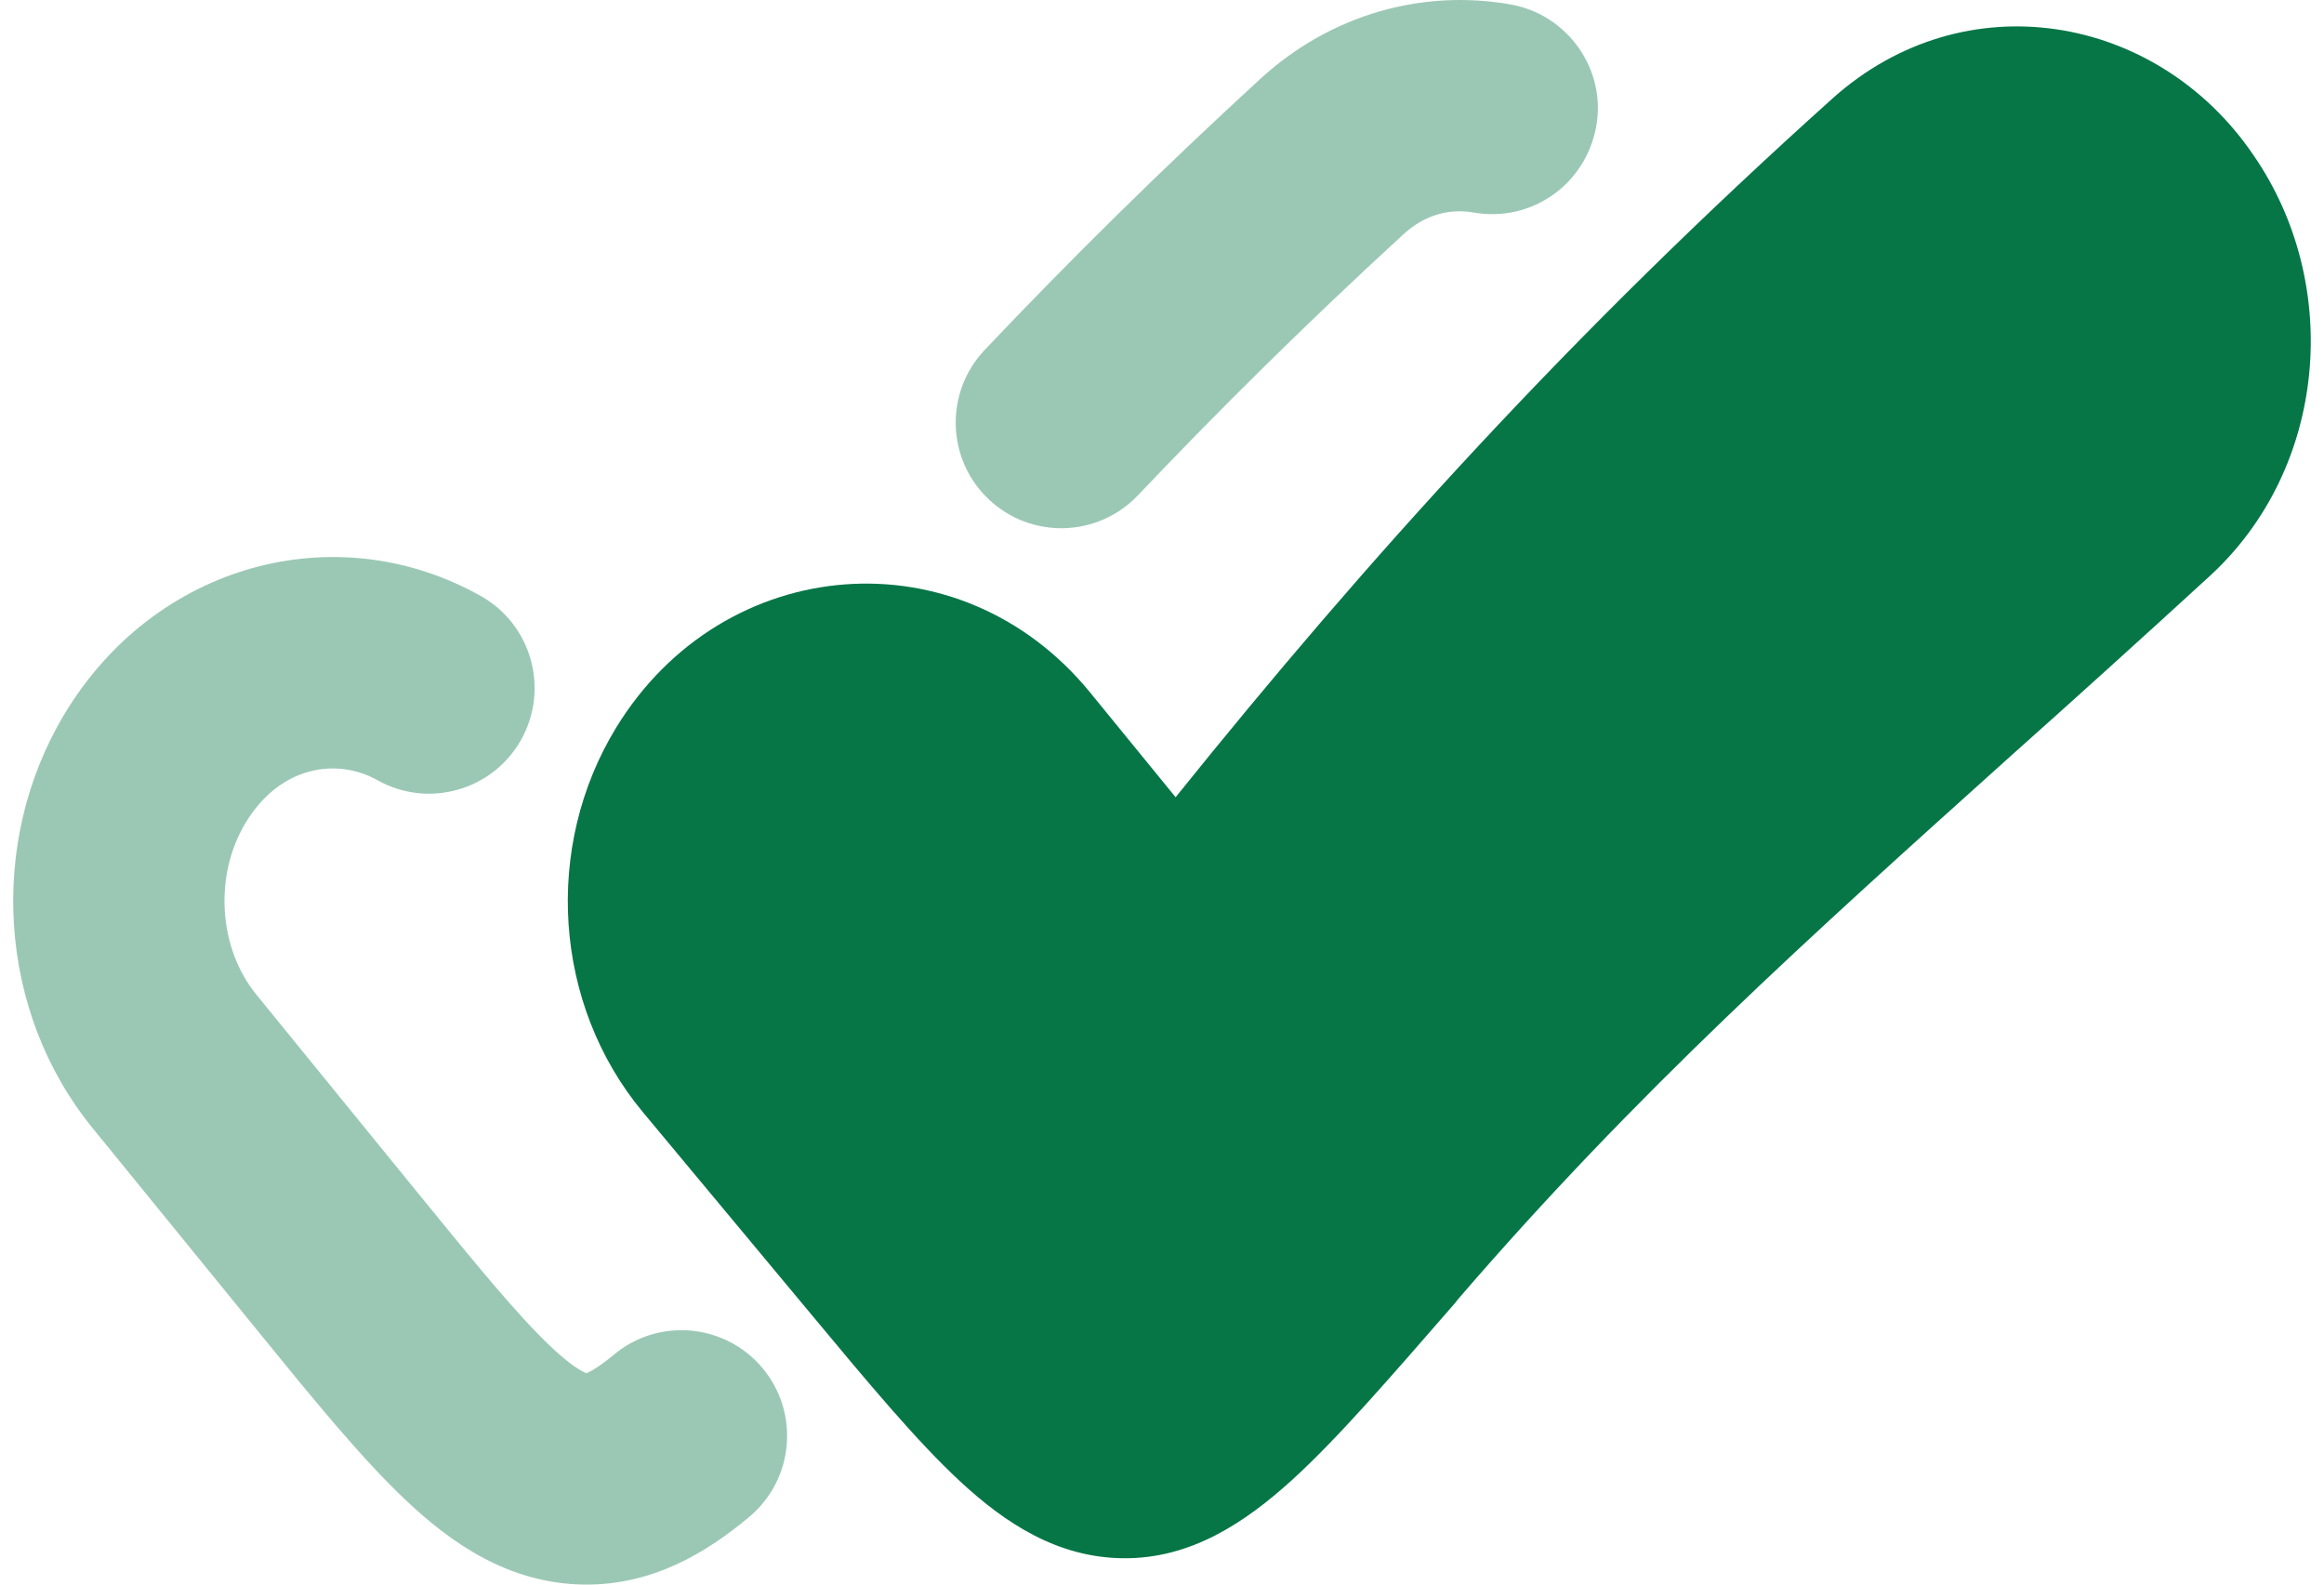
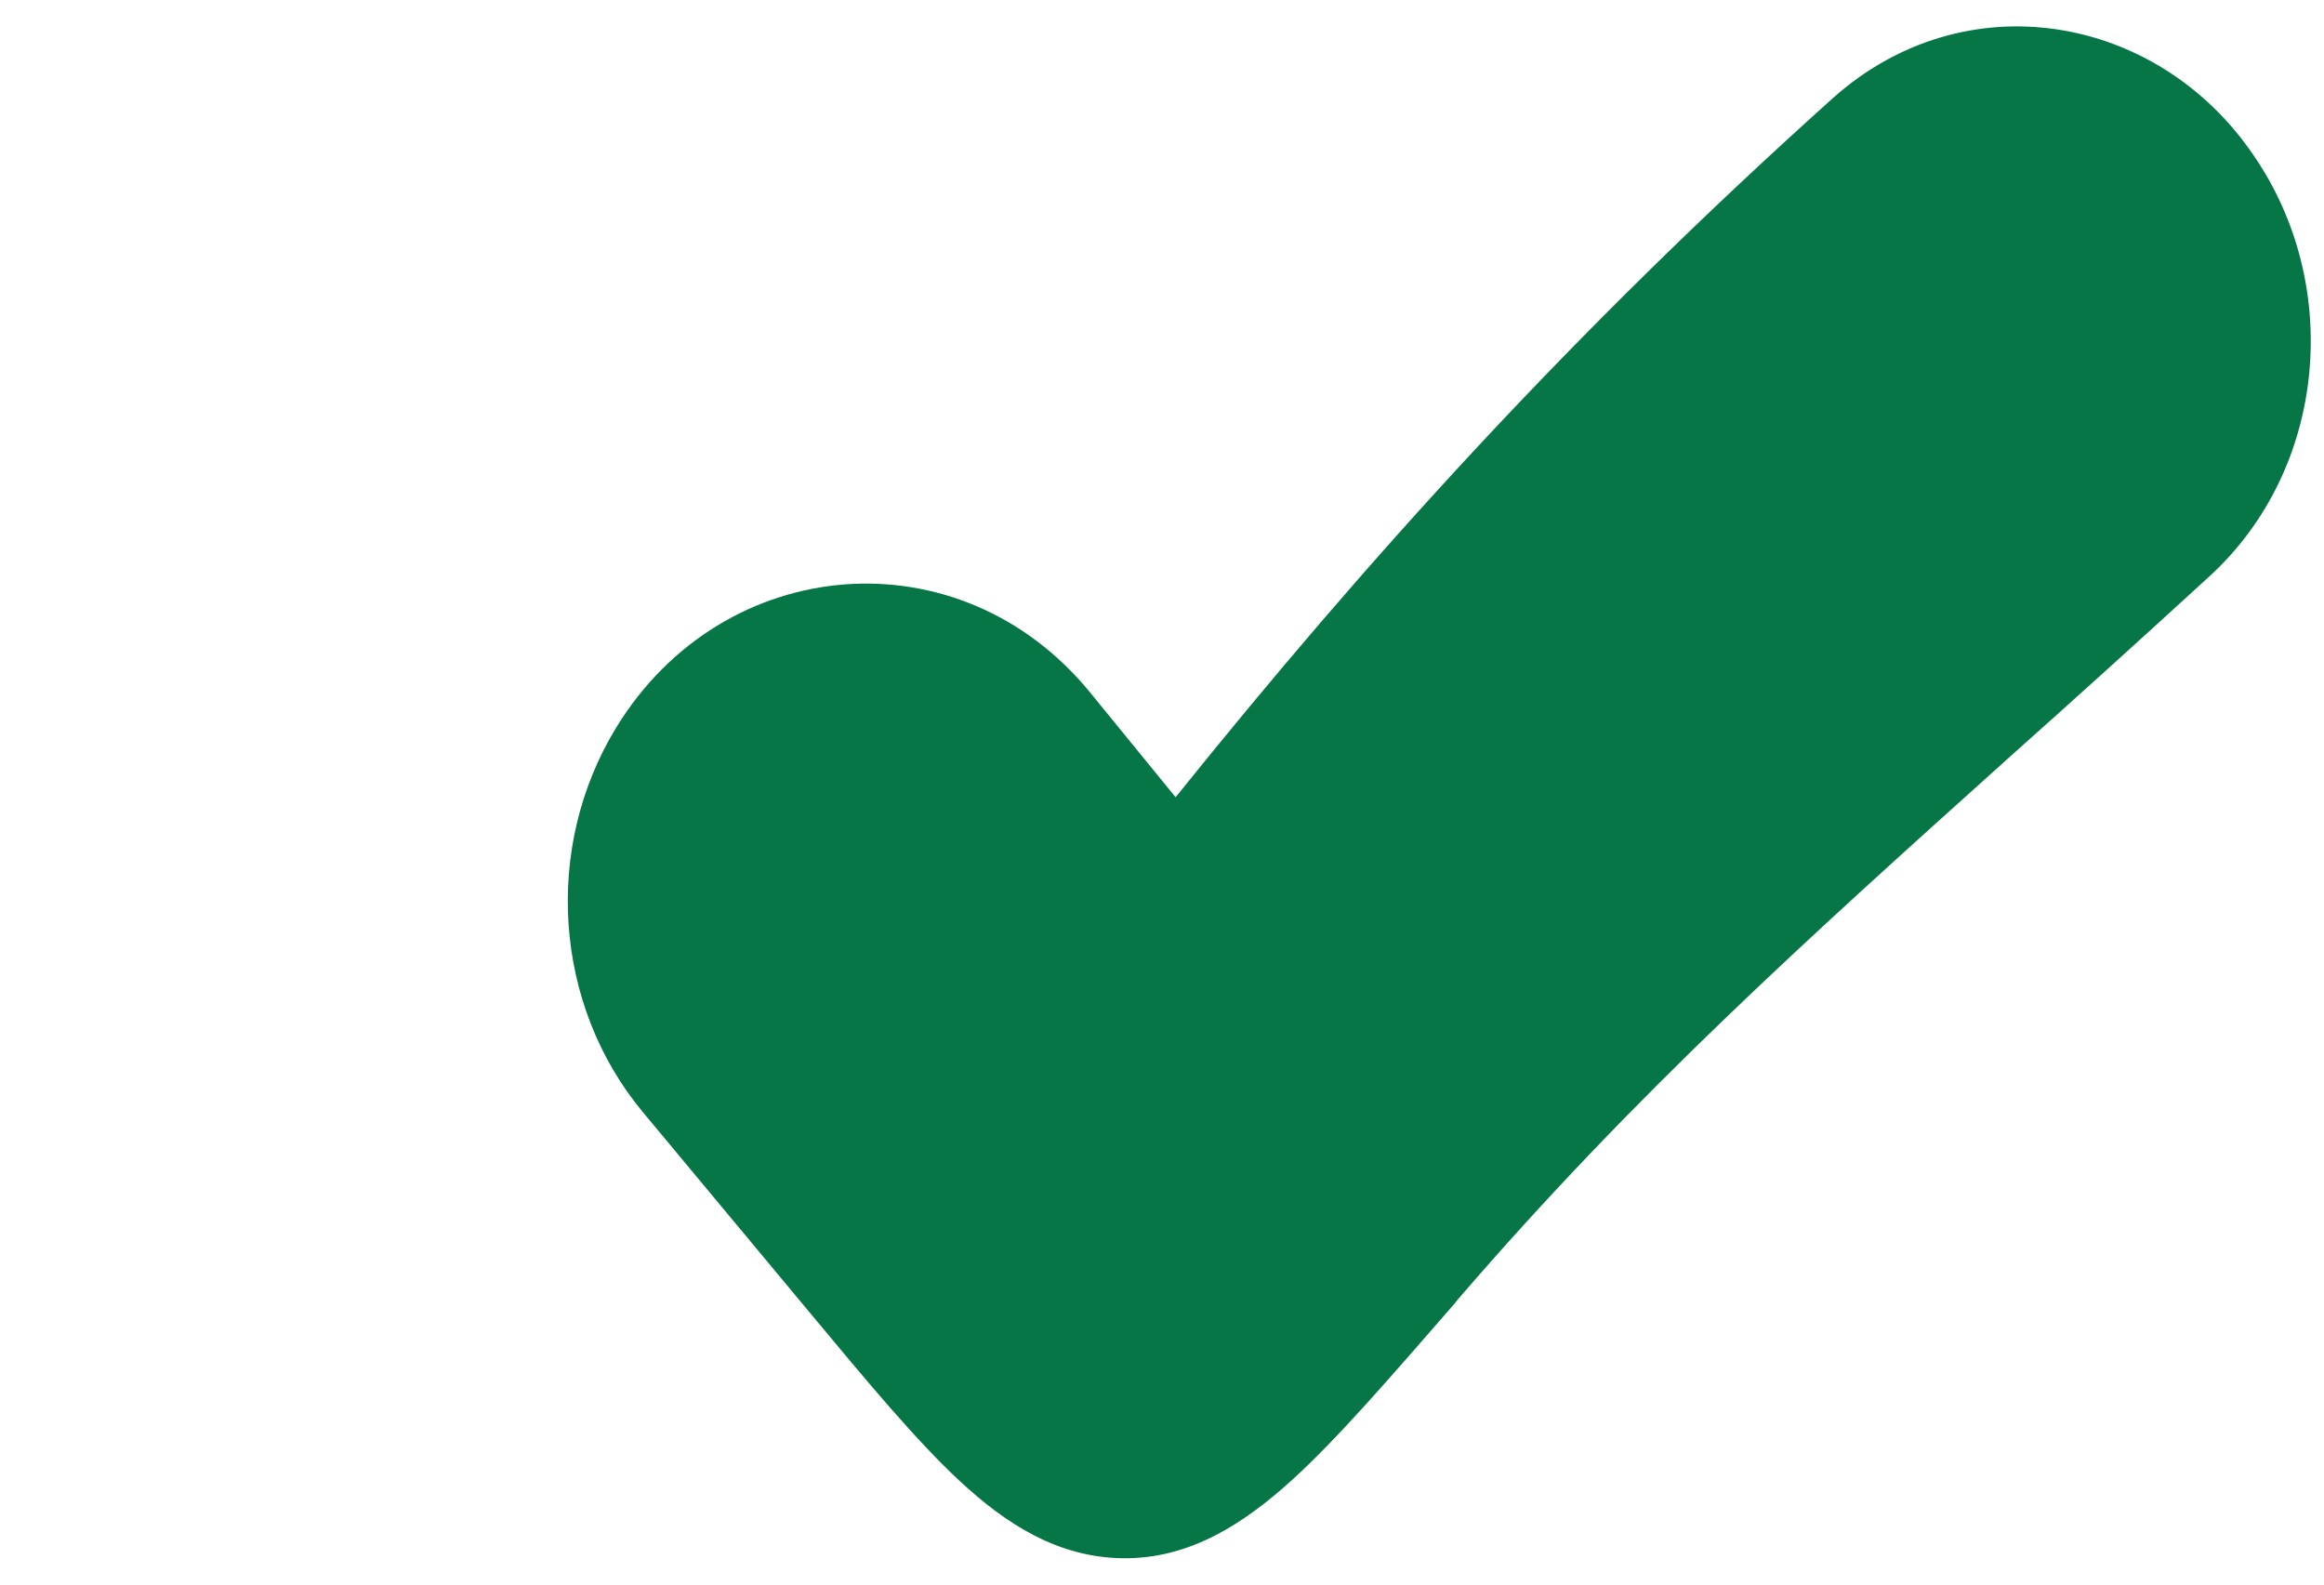
<svg xmlns="http://www.w3.org/2000/svg" width="110" height="75" viewBox="0 0 110 75" fill="none">
-   <path opacity="0.4" fill-rule="evenodd" clip-rule="evenodd" d="M59.635 3.75C63.005 0.655 67.35 -0.52 71.5 0.21C74.2 0.69 76.05 3.285 75.55 6C75.05 8.72 72.5 10.54 69.75 10.06C68.65 9.865 67.45 10.135 66.4 11.115C61.88 15.265 57.74 19.355 53.865 23.44C51.965 25.445 48.8 25.53 46.795 23.63C44.79 21.73 44.71 18.565 46.61 16.56C50.64 12.305 54.945 8.055 59.635 3.75ZM17.86 36.925C15.92 35.84 13.226 36.27 11.616 38.96C10.101 41.495 10.365 44.905 12.13 47.07L19.705 56.375C22.625 59.96 24.515 62.265 26.065 63.73C26.8 64.43 27.28 64.754 27.565 64.904C27.66 64.96 27.725 64.985 27.755 64.995C27.78 64.985 27.81 64.975 27.85 64.955C28.055 64.86 28.435 64.635 29.04 64.13C31.155 62.355 34.31 62.63 36.085 64.745C37.86 66.86 37.586 70.015 35.471 71.79C33.435 73.5 30.88 75.03 27.675 75C24.08 74.965 21.35 73.035 19.19 70.99C17.11 69.025 14.81 66.205 12.16 62.945L4.375 53.385C-0.1 47.889 -0.6 39.895 3.035 33.825C7.305 26.685 15.895 24.36 22.75 28.205C25.16 29.555 26.015 32.605 24.665 35.015C23.315 37.42 20.265 38.279 17.86 36.925Z" fill="#067647" />
  <path d="M86.749 4.649C92.999 -0.941 102.099 0.65 106.649 7.325C110.899 13.465 110.149 22.164 104.599 27.259C101.299 30.284 98.199 33.084 95.199 35.759C85.649 44.344 77.449 51.694 68.999 61.509L68.849 61.7C65.799 65.2 63.319 68.084 61.134 70.069C58.919 72.074 56.359 73.784 53.169 73.754C50.039 73.724 47.574 72.09 45.444 70.115C43.384 68.205 41.084 65.439 38.334 62.134L30.424 52.634C26.194 47.549 25.709 40.09 29.164 34.44C34.234 26.145 45.429 25.21 51.609 32.79L55.644 37.734C64.744 26.414 74.399 15.735 86.749 4.649Z" fill="#067647" />
</svg>